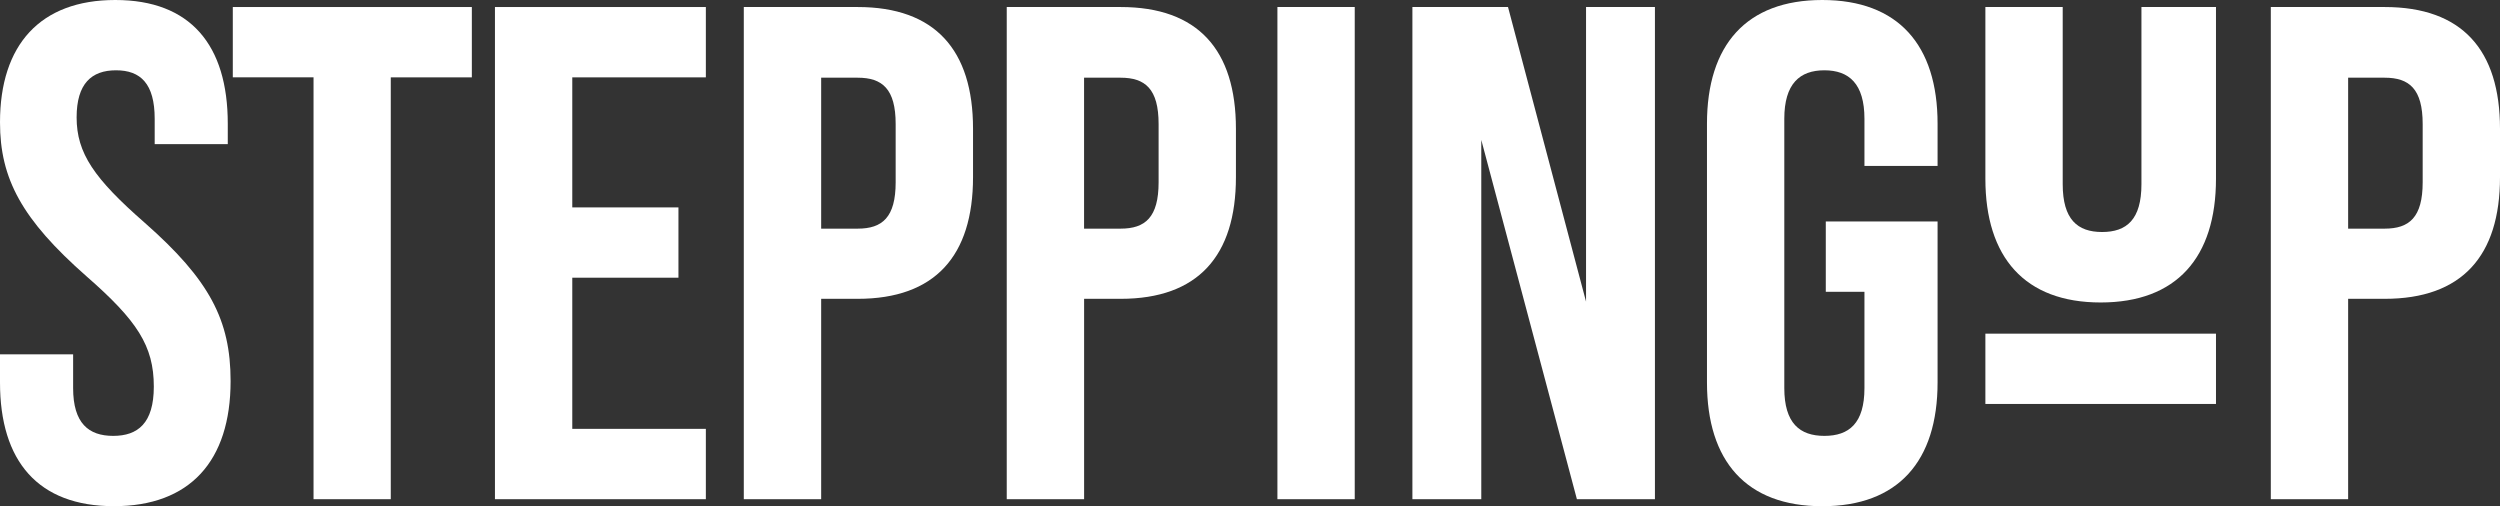
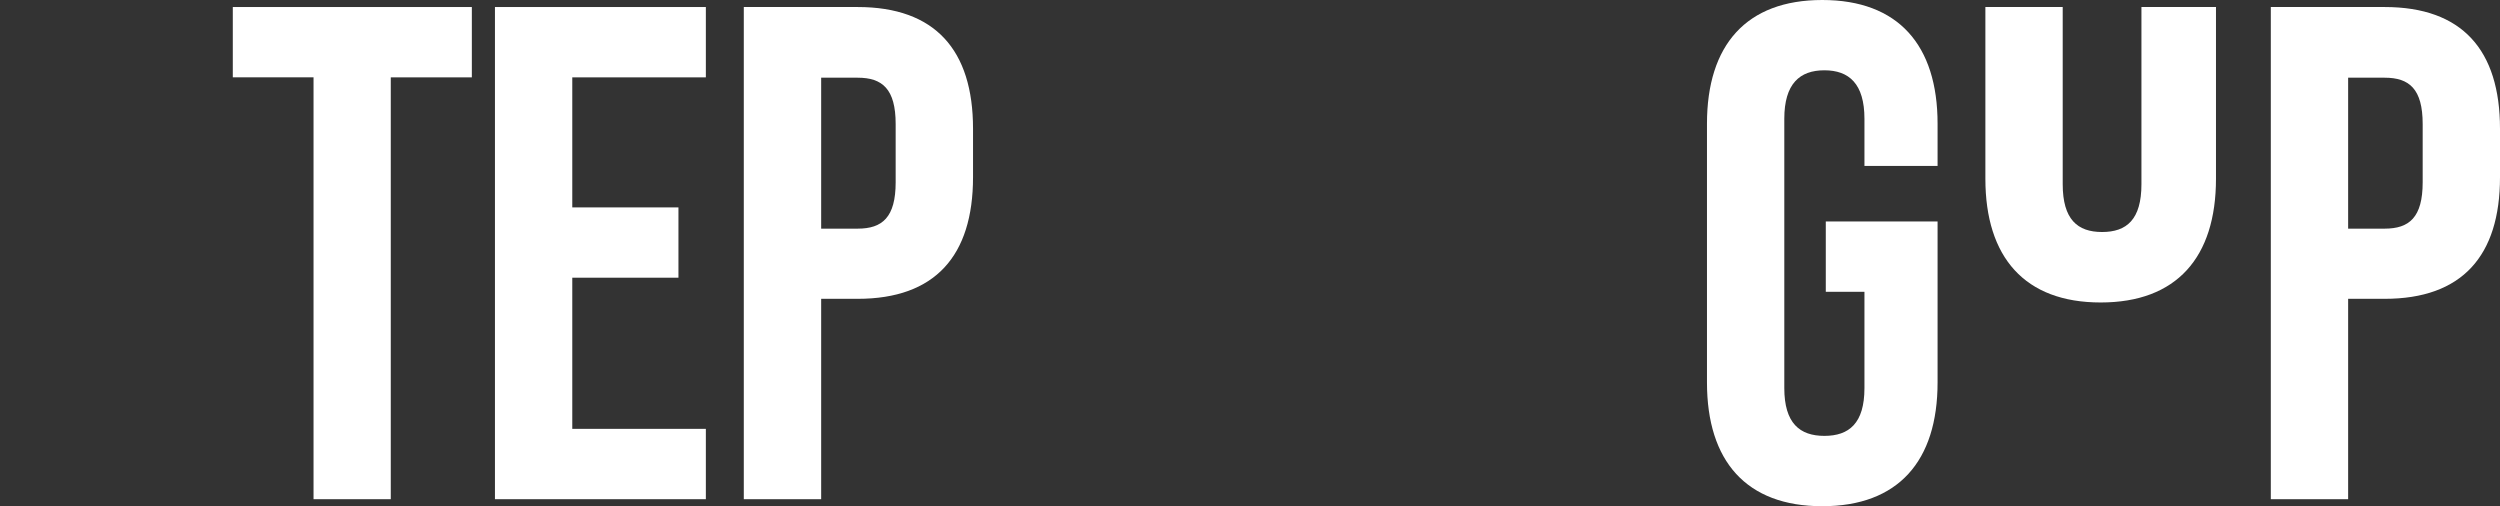
<svg xmlns="http://www.w3.org/2000/svg" viewBox="0 0 601.37 121.77">
  <rect x="0" y="0" width="601.37" height="121.77" fill="#333333" stroke="none" />
  <defs>
    <style>.cls-1{fill:#fff;}.cls-2{fill:#fff;}</style>
  </defs>
  <g id="Layer_2" data-name="Layer 2">
    <g id="Layer_1-2" data-name="Layer 1">
      <g id="Group_806" data-name="Group 806">
        <g id="Group_805" data-name="Group 805">
-           <path id="Path_19" data-name="Path 19" class="cls-1" d="M0,92V85.23H17.59v8.12c0,8.46,3.72,11.5,9.64,11.5S37,101.81,37,93C37,83.2,33,77.12,20.8,66.46,5.24,52.76,0,43,0,29.43,0,10.82,9.64,0,27.73,0S54.79,10.82,54.79,29.76v4.91H37.21V28.58c0-8.45-3.39-11.67-9.3-11.67s-9.48,3.22-9.48,11.33c0,8.63,4.23,14.72,16.41,25.37C50.4,67.31,55.47,77,55.47,91.66c0,19.28-9.81,30.1-28.07,30.1S0,110.94,0,92Z" />
          <path id="Path_20" data-name="Path 20" class="cls-1" d="M75.42,18.6H56V1.69h57.5V18.61H94V120.08H75.42Z" />
          <path id="Path_21" data-name="Path 21" class="cls-1" d="M119.06,1.69h50.73V18.61H137.66V49.89H163.2V66.8H137.66v36.36h32.13v16.92H119.06Z" />
          <path id="Path_22" data-name="Path 22" class="cls-1" d="M178.92,1.69h27.4c18.6,0,27.74,10.32,27.74,29.26V42.62c0,18.94-9.14,29.26-27.74,29.26h-8.79v48.2H178.92ZM206.32,55c5.92,0,9.13-2.71,9.13-11.16v-14c0-8.45-3.21-11.15-9.13-11.15h-8.79V55Z" />
-           <path id="Path_23" data-name="Path 23" class="cls-1" d="M242.17,1.69h27.4C288.17,1.69,297.3,12,297.3,31V42.62c0,18.94-9.13,29.26-27.73,29.26h-8.79v48.2H242.17ZM269.56,55c5.92,0,9.14-2.71,9.14-11.16v-14c0-8.45-3.22-11.15-9.14-11.15h-8.79V55Z" />
-           <path id="Path_24" data-name="Path 24" class="cls-1" d="M307.28,1.69h18.6V120.08h-18.6Z" />
-           <path id="Path_25" data-name="Path 25" class="cls-1" d="M339.75,1.69h23l18.77,70.86V1.69h16.57V120.08H379.32l-23-86.43v86.43H339.75Z" />
          <path id="Path_26" data-name="Path 26" class="cls-1" d="M410.61,92V29.76C410.61,10.82,420.08,0,438.34,0s27.74,10.82,27.74,29.76V39.91H448.49V28.58c0-8.45-3.72-11.67-9.64-11.67s-9.64,3.22-9.64,11.67V93.35c0,8.46,3.72,11.5,9.64,11.5s9.64-3,9.64-11.5V70.19h-9.3V53.27h26.89V92c0,18.94-9.47,29.77-27.74,29.77S410.61,110.94,410.61,92Z" />
          <path id="Path_27" data-name="Path 27" class="cls-2" d="M477.58,43V1.69h18.6V44.31c0,8.46,3.55,11.5,9.47,11.5s9.47-3,9.47-11.5V1.69h17.93V43c0,18.94-9.47,29.76-27.74,29.76S477.58,61.89,477.58,43Z" />
          <path id="Path_28" data-name="Path 28" class="cls-2" d="M546.24,1.69h27.39C592.24,1.69,601.37,12,601.37,31V42.62c0,18.94-9.13,29.26-27.74,29.26h-8.79v48.2h-18.6ZM573.63,55c5.92,0,9.14-2.71,9.14-11.16v-14c0-8.45-3.22-11.15-9.14-11.15h-8.79V55Z" />
        </g>
-         <path id="Path_29" data-name="Path 29" class="cls-2" d="M533.05,80.26V97.17H477.58V80.26Z" />
      </g>
    </g>
  </g>
</svg>